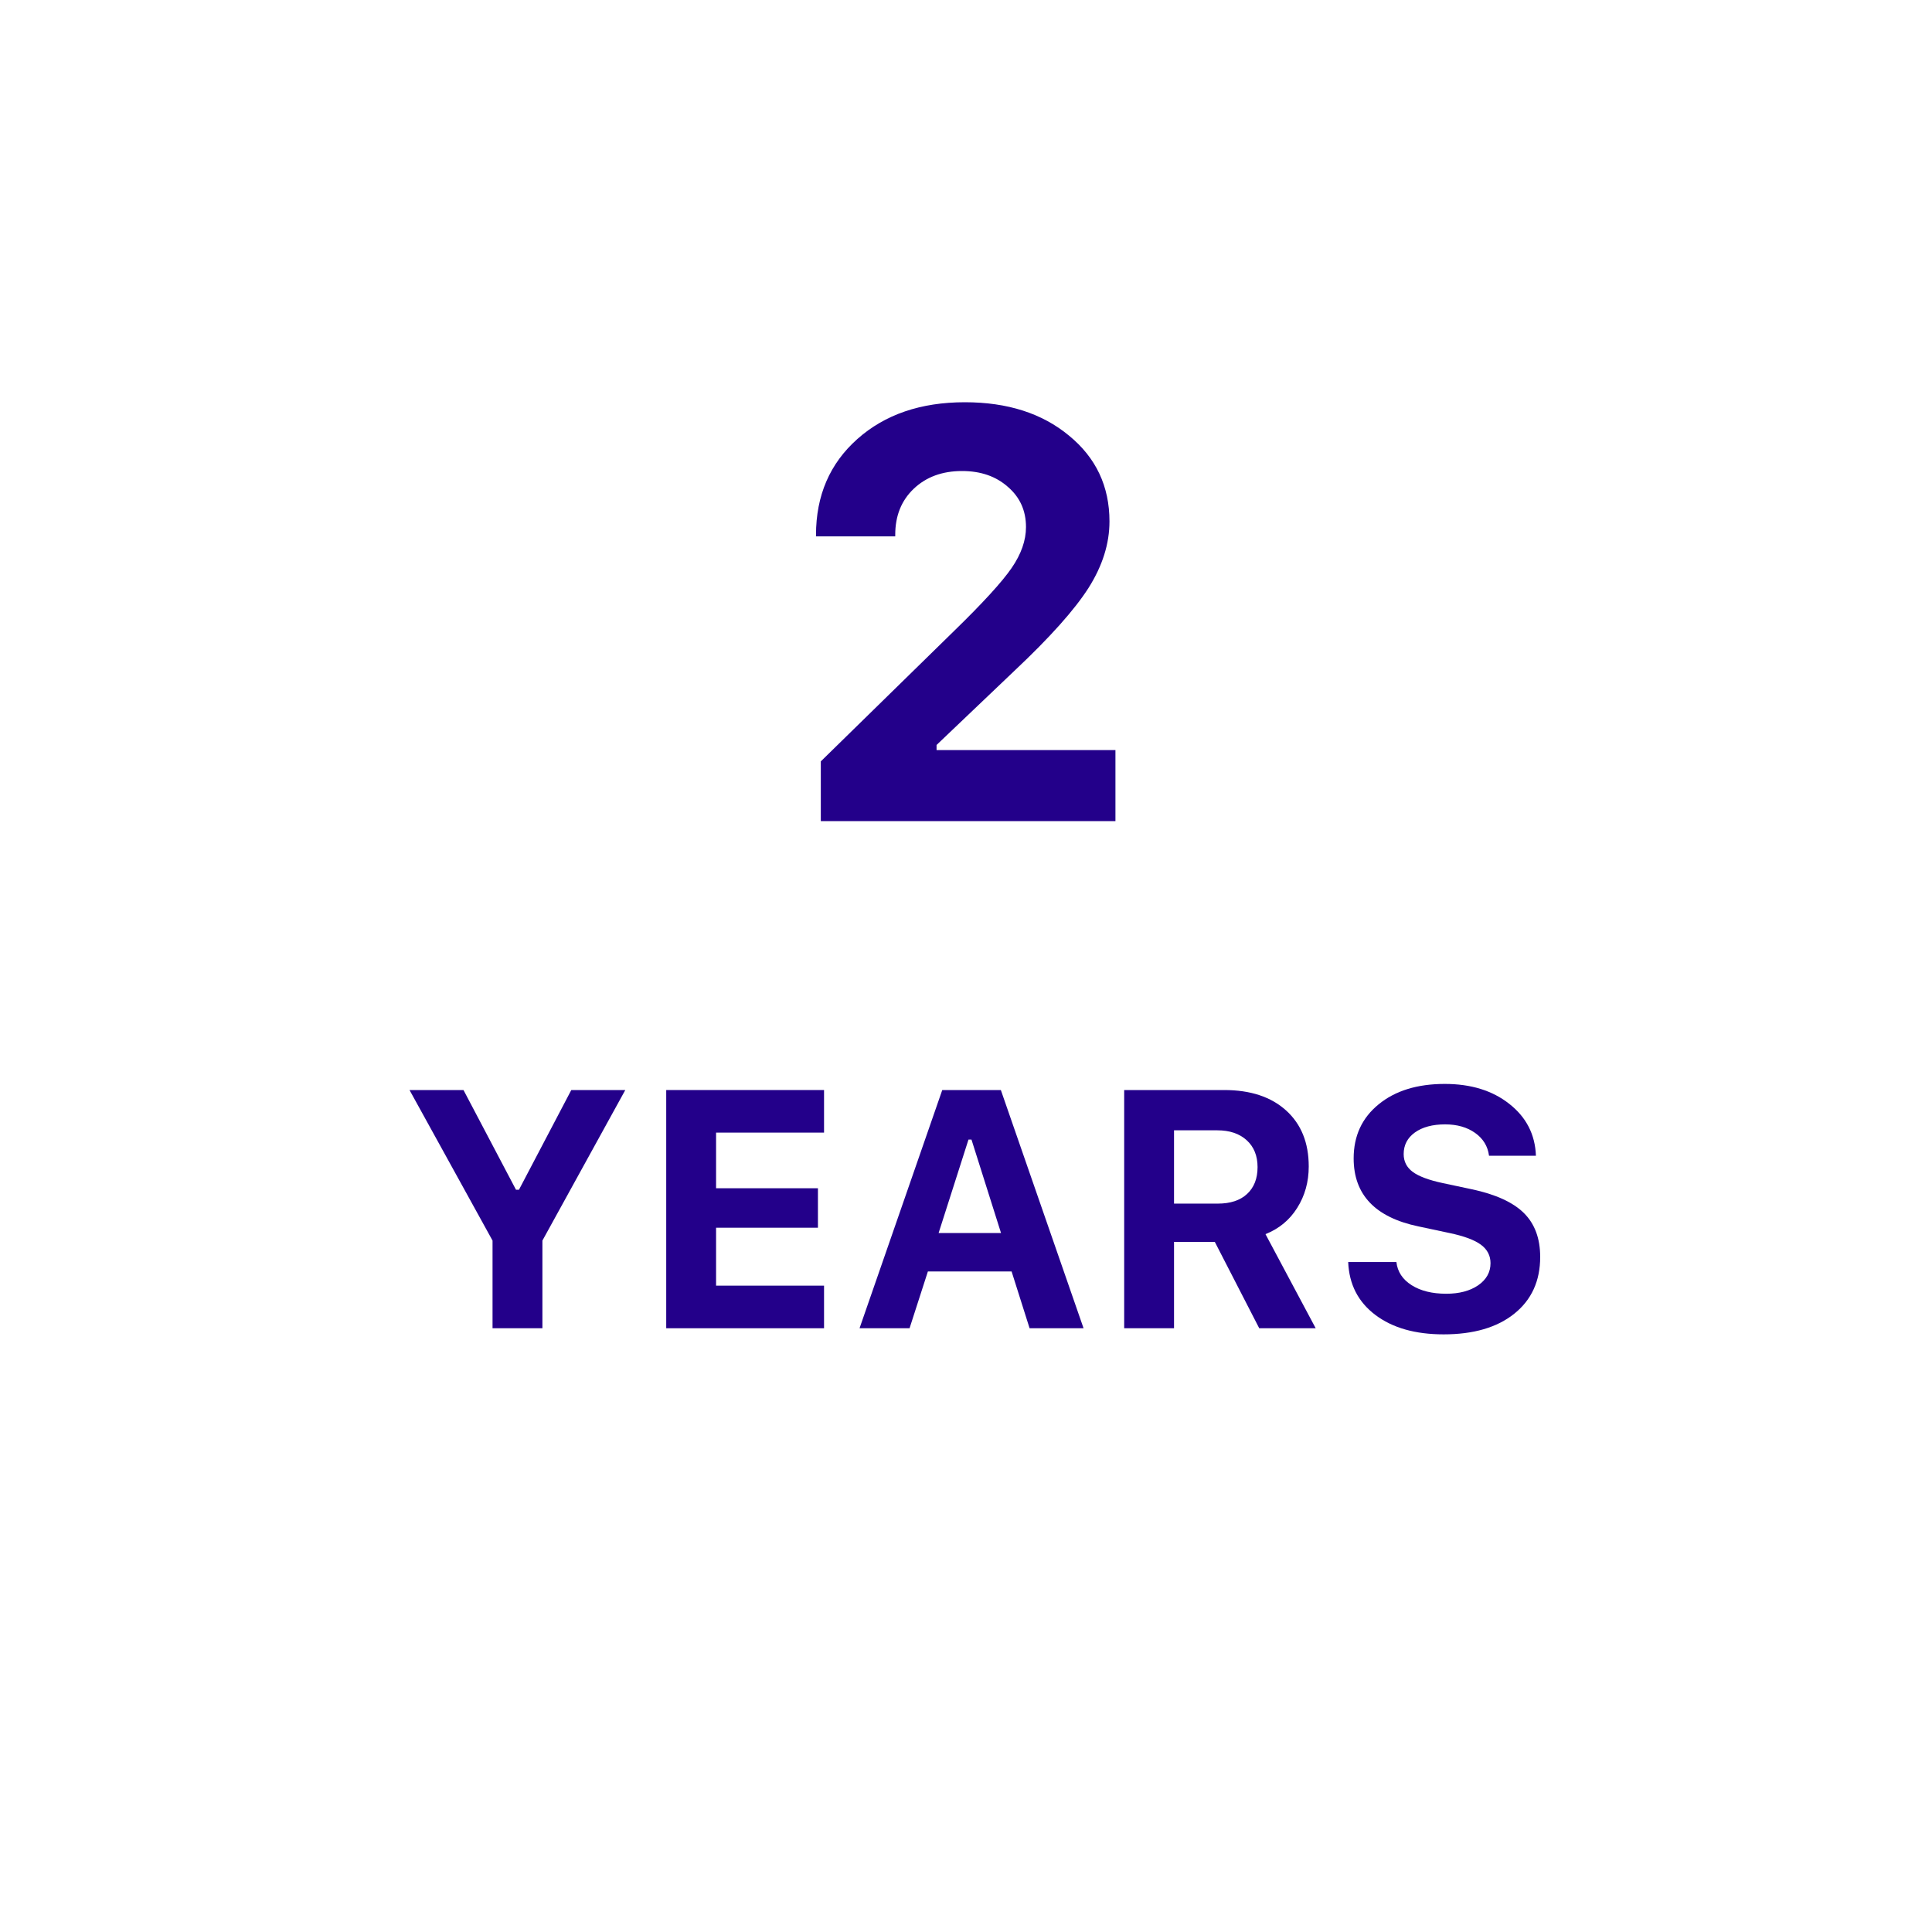
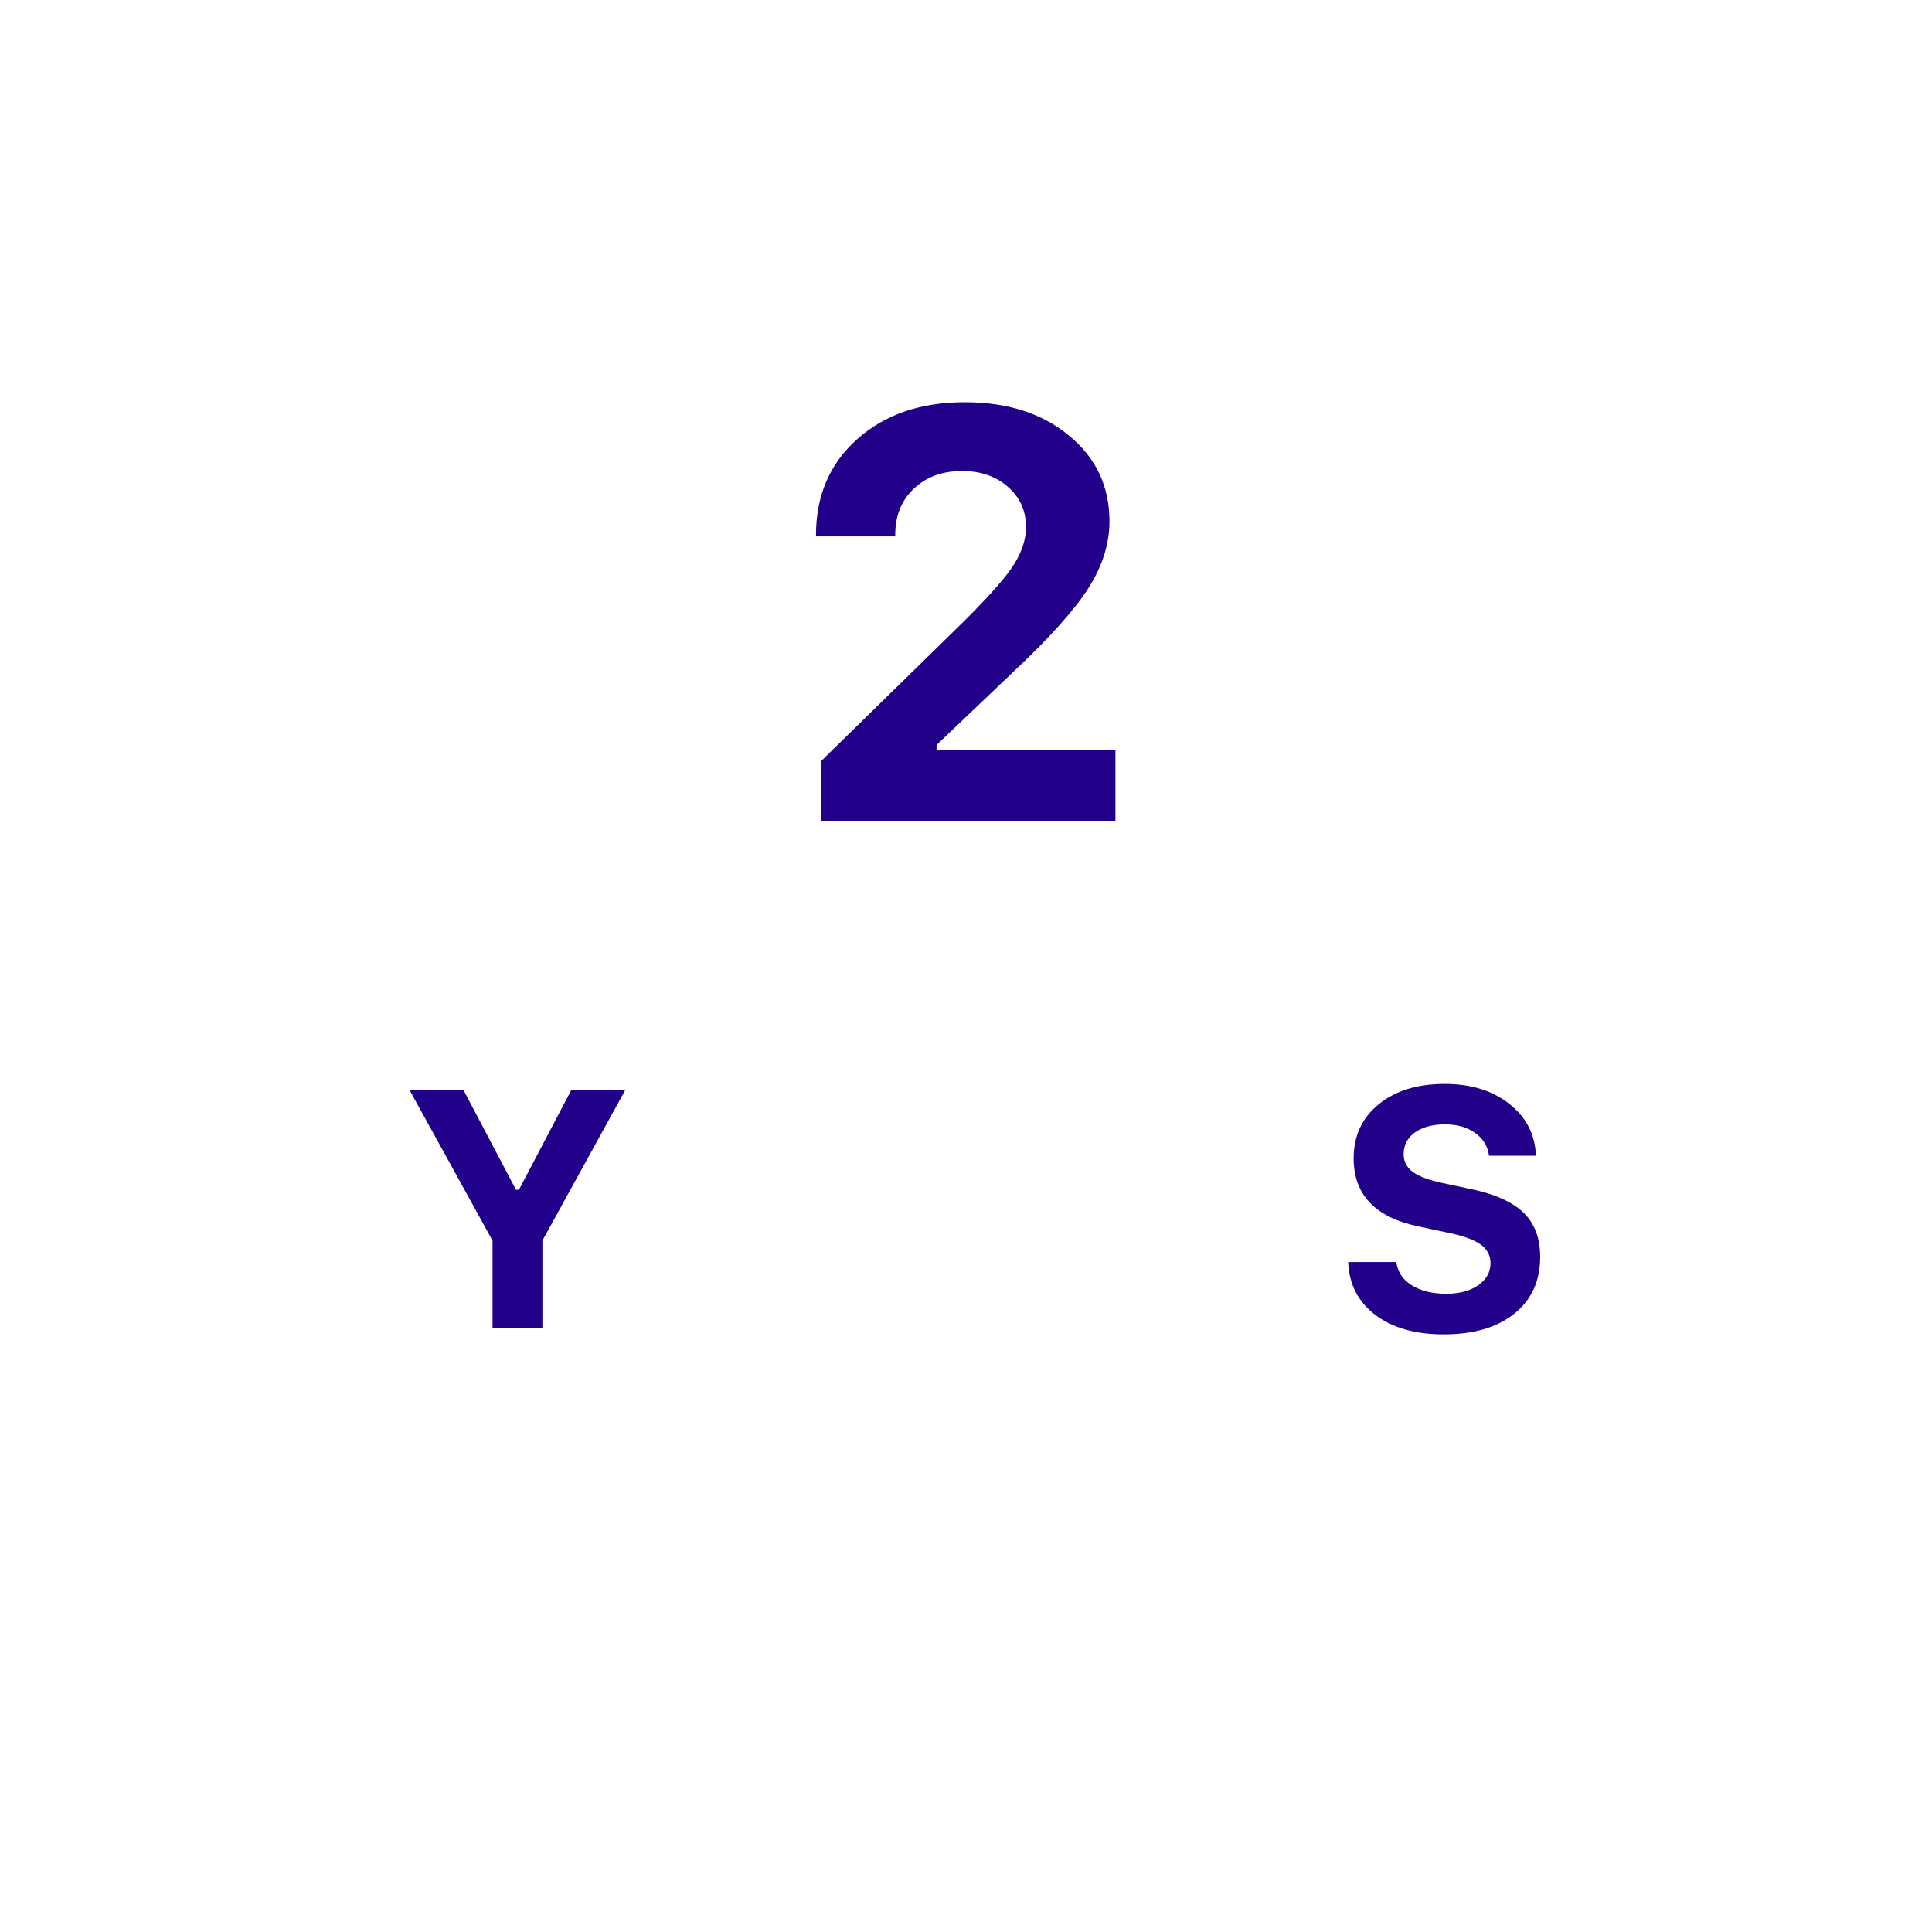
<svg xmlns="http://www.w3.org/2000/svg" width="80" height="80" viewBox="0 0 80 80" fill="none">
  <path d="M33.789 22.152C33.789 20.52 34.359 19.195 35.5 18.18C36.641 17.164 38.125 16.656 39.953 16.656C41.719 16.656 43.156 17.117 44.266 18.039C45.383 18.953 45.941 20.137 45.941 21.59C45.941 22.512 45.652 23.43 45.074 24.344C44.496 25.25 43.477 26.391 42.016 27.766L38.781 30.848V31.059H46.188V34H33.988V31.527L39.508 26.125C40.695 24.969 41.488 24.102 41.887 23.523C42.285 22.945 42.484 22.379 42.484 21.824C42.484 21.145 42.234 20.59 41.734 20.16C41.242 19.723 40.609 19.504 39.836 19.504C39.016 19.504 38.348 19.75 37.832 20.242C37.324 20.727 37.07 21.359 37.07 22.141V22.211H33.789V22.152Z" fill="#23008A" />
  <path d="M22.46 55H20.395V51.37L16.957 45.136H19.192L21.366 49.265H21.489L23.656 45.136H25.892L22.46 51.37V55Z" fill="#23008A" />
-   <path d="M34.122 53.236V55H27.587V45.136H34.122V46.899H29.651V49.203H33.869V50.837H29.651V53.236H34.122Z" fill="#23008A" />
-   <path d="M42.633 55L41.888 52.648H38.422L37.663 55H35.592L39.017 45.136H41.443L44.868 55H42.633ZM40.103 47.187L38.866 51.056H41.45L40.227 47.187H40.103Z" fill="#23008A" />
-   <path d="M48.614 46.804V49.839H50.426C50.945 49.839 51.349 49.707 51.636 49.442C51.927 49.173 52.073 48.802 52.073 48.328C52.073 47.859 51.923 47.487 51.622 47.214C51.321 46.94 50.916 46.804 50.405 46.804H48.614ZM48.614 51.425V55H46.55V45.136H50.692C51.777 45.136 52.632 45.418 53.256 45.983C53.88 46.548 54.192 47.321 54.192 48.301C54.192 48.939 54.033 49.511 53.714 50.017C53.399 50.518 52.962 50.88 52.401 51.103L54.48 55H52.142L50.303 51.425H48.614Z" fill="#23008A" />
  <path d="M55.826 52.259H57.822C57.868 52.66 58.078 52.979 58.451 53.216C58.825 53.453 59.303 53.571 59.887 53.571C60.425 53.571 60.864 53.455 61.206 53.223C61.548 52.986 61.719 52.68 61.719 52.307C61.719 51.992 61.587 51.737 61.322 51.541C61.058 51.345 60.623 51.183 60.017 51.056L58.731 50.782C56.945 50.408 56.052 49.47 56.052 47.966C56.052 47.036 56.396 46.291 57.084 45.73C57.772 45.165 58.686 44.883 59.825 44.883C60.91 44.883 61.801 45.158 62.498 45.71C63.2 46.261 63.567 46.977 63.599 47.856H61.657C61.607 47.465 61.416 47.15 61.083 46.913C60.75 46.676 60.336 46.558 59.839 46.558C59.319 46.558 58.902 46.669 58.588 46.893C58.278 47.116 58.123 47.414 58.123 47.788C58.123 48.093 58.248 48.34 58.499 48.526C58.754 48.713 59.171 48.868 59.75 48.991L60.94 49.244C61.928 49.454 62.648 49.782 63.1 50.228C63.551 50.675 63.776 51.281 63.776 52.047C63.776 53.04 63.419 53.824 62.703 54.398C61.992 54.968 61.017 55.253 59.777 55.253C58.602 55.253 57.658 54.984 56.947 54.446C56.236 53.908 55.863 53.179 55.826 52.259Z" fill="#23008A" />
</svg>